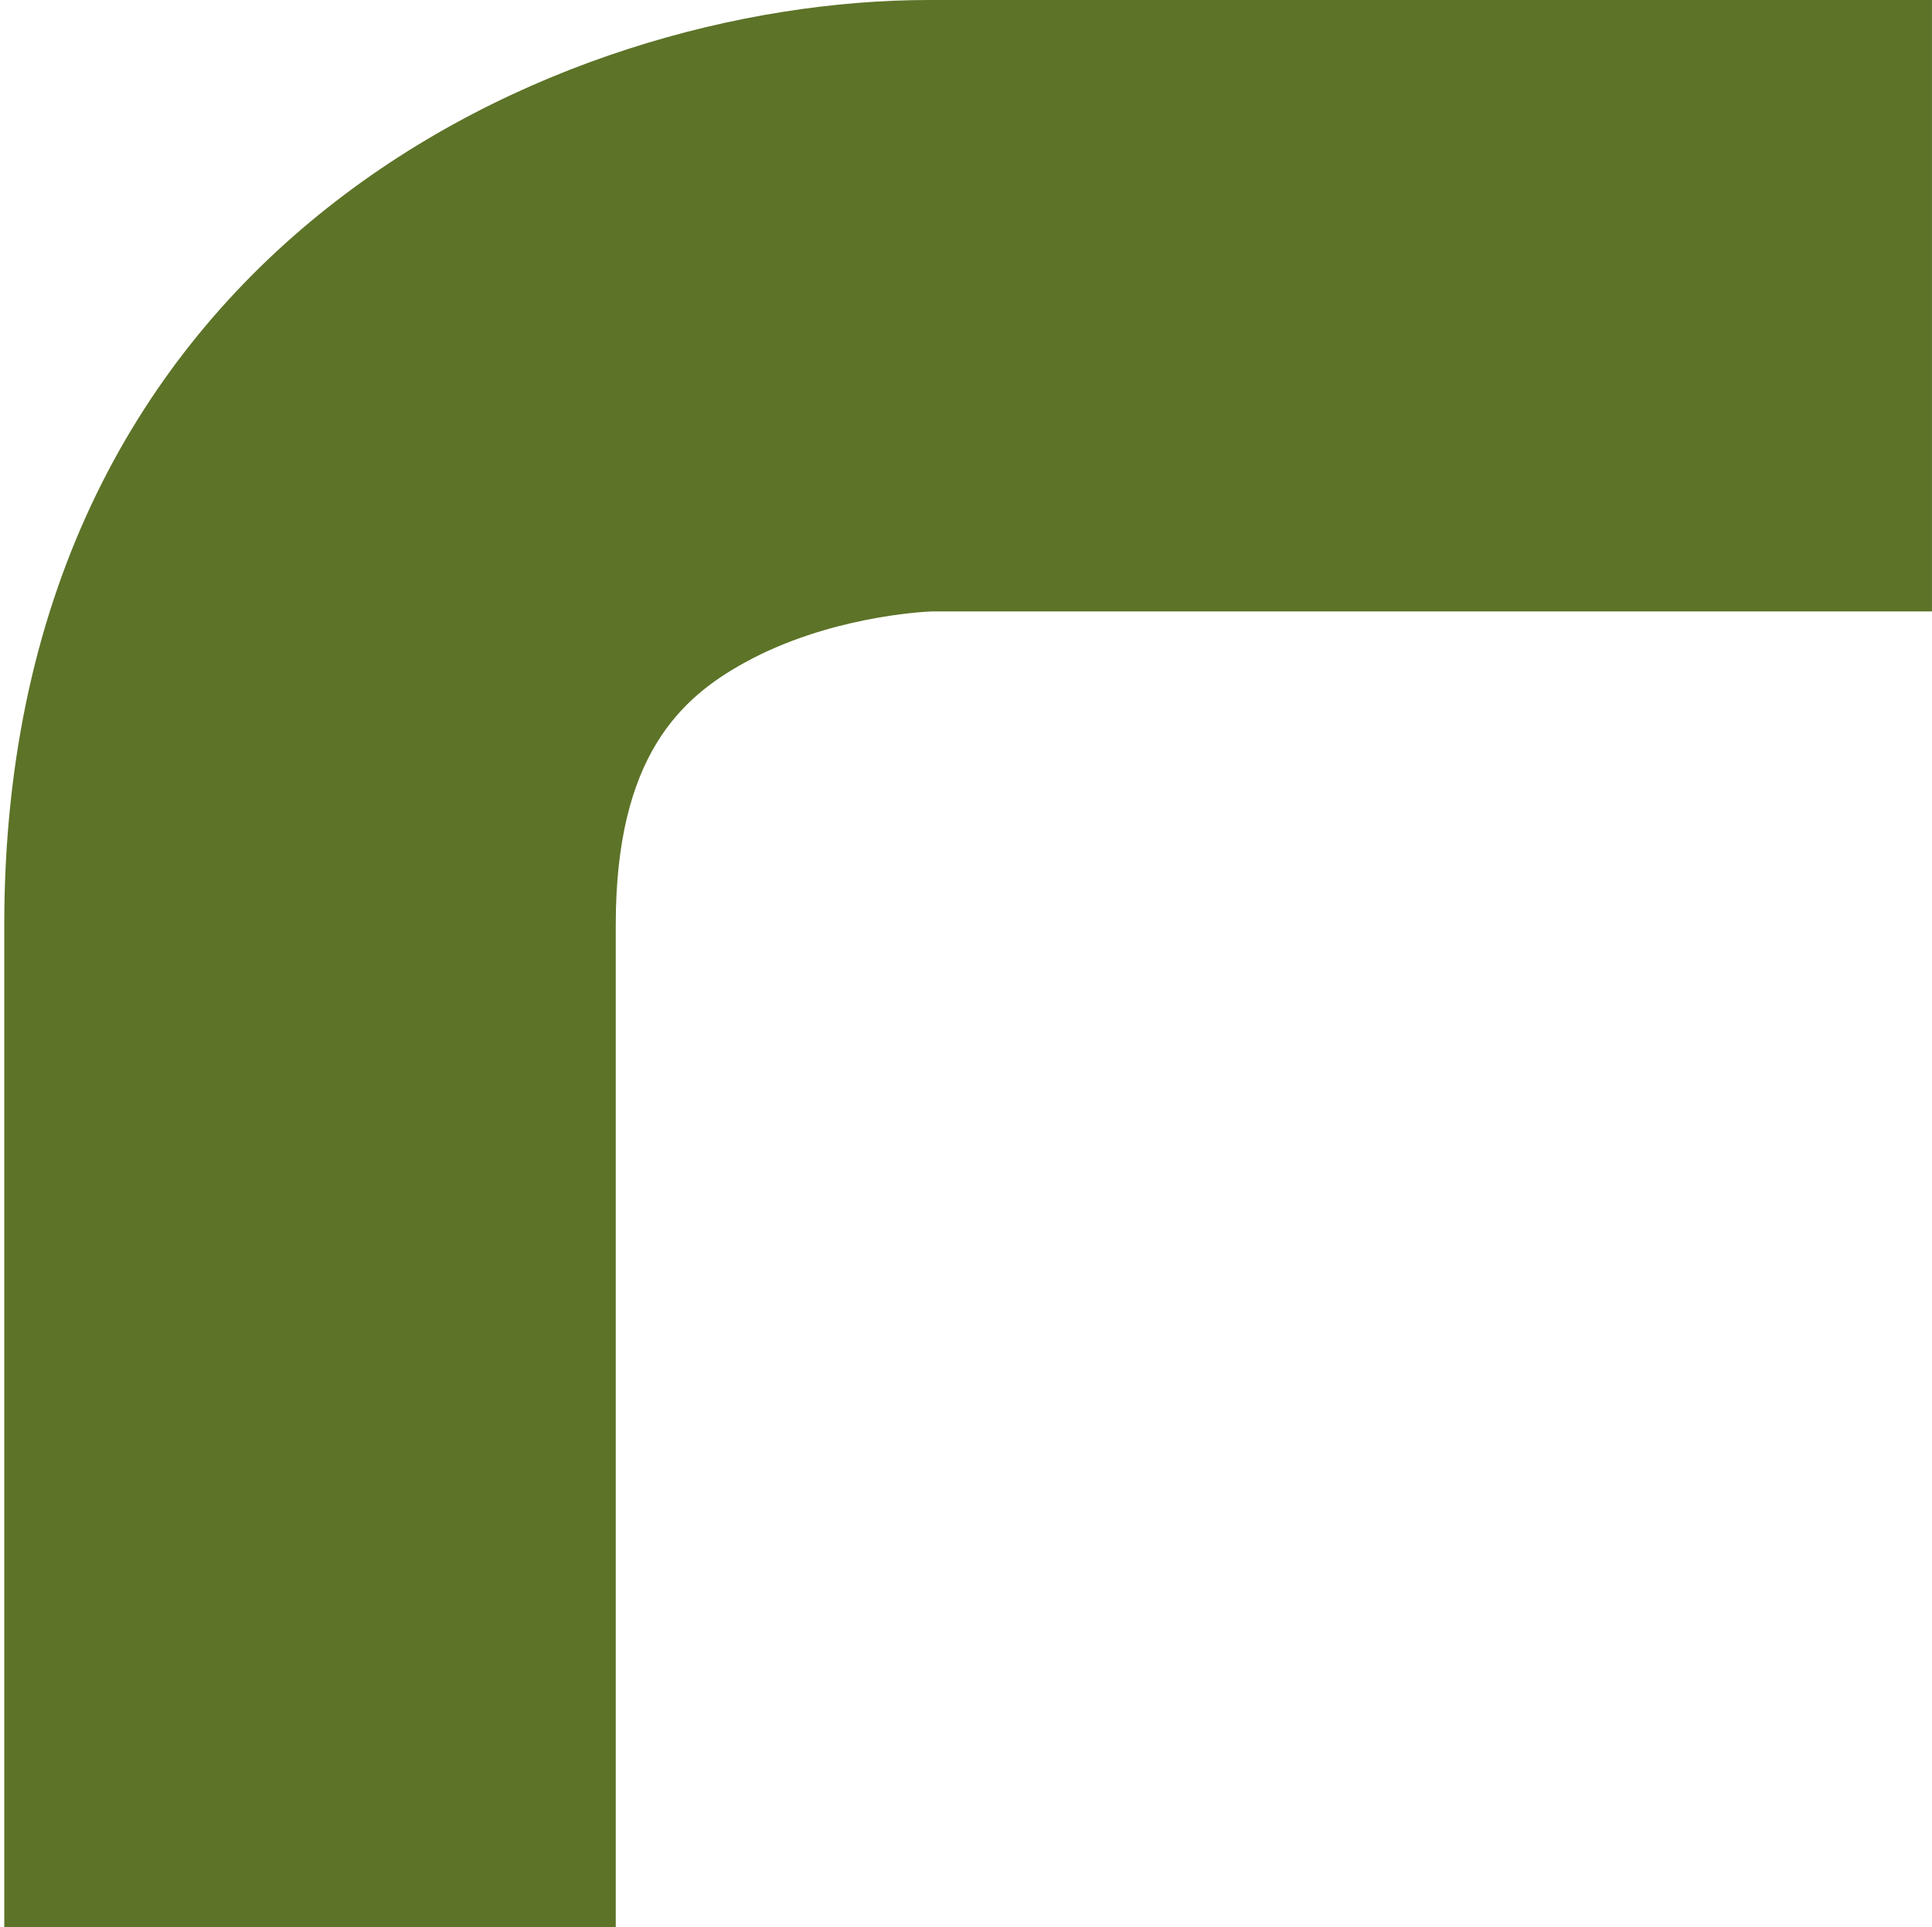
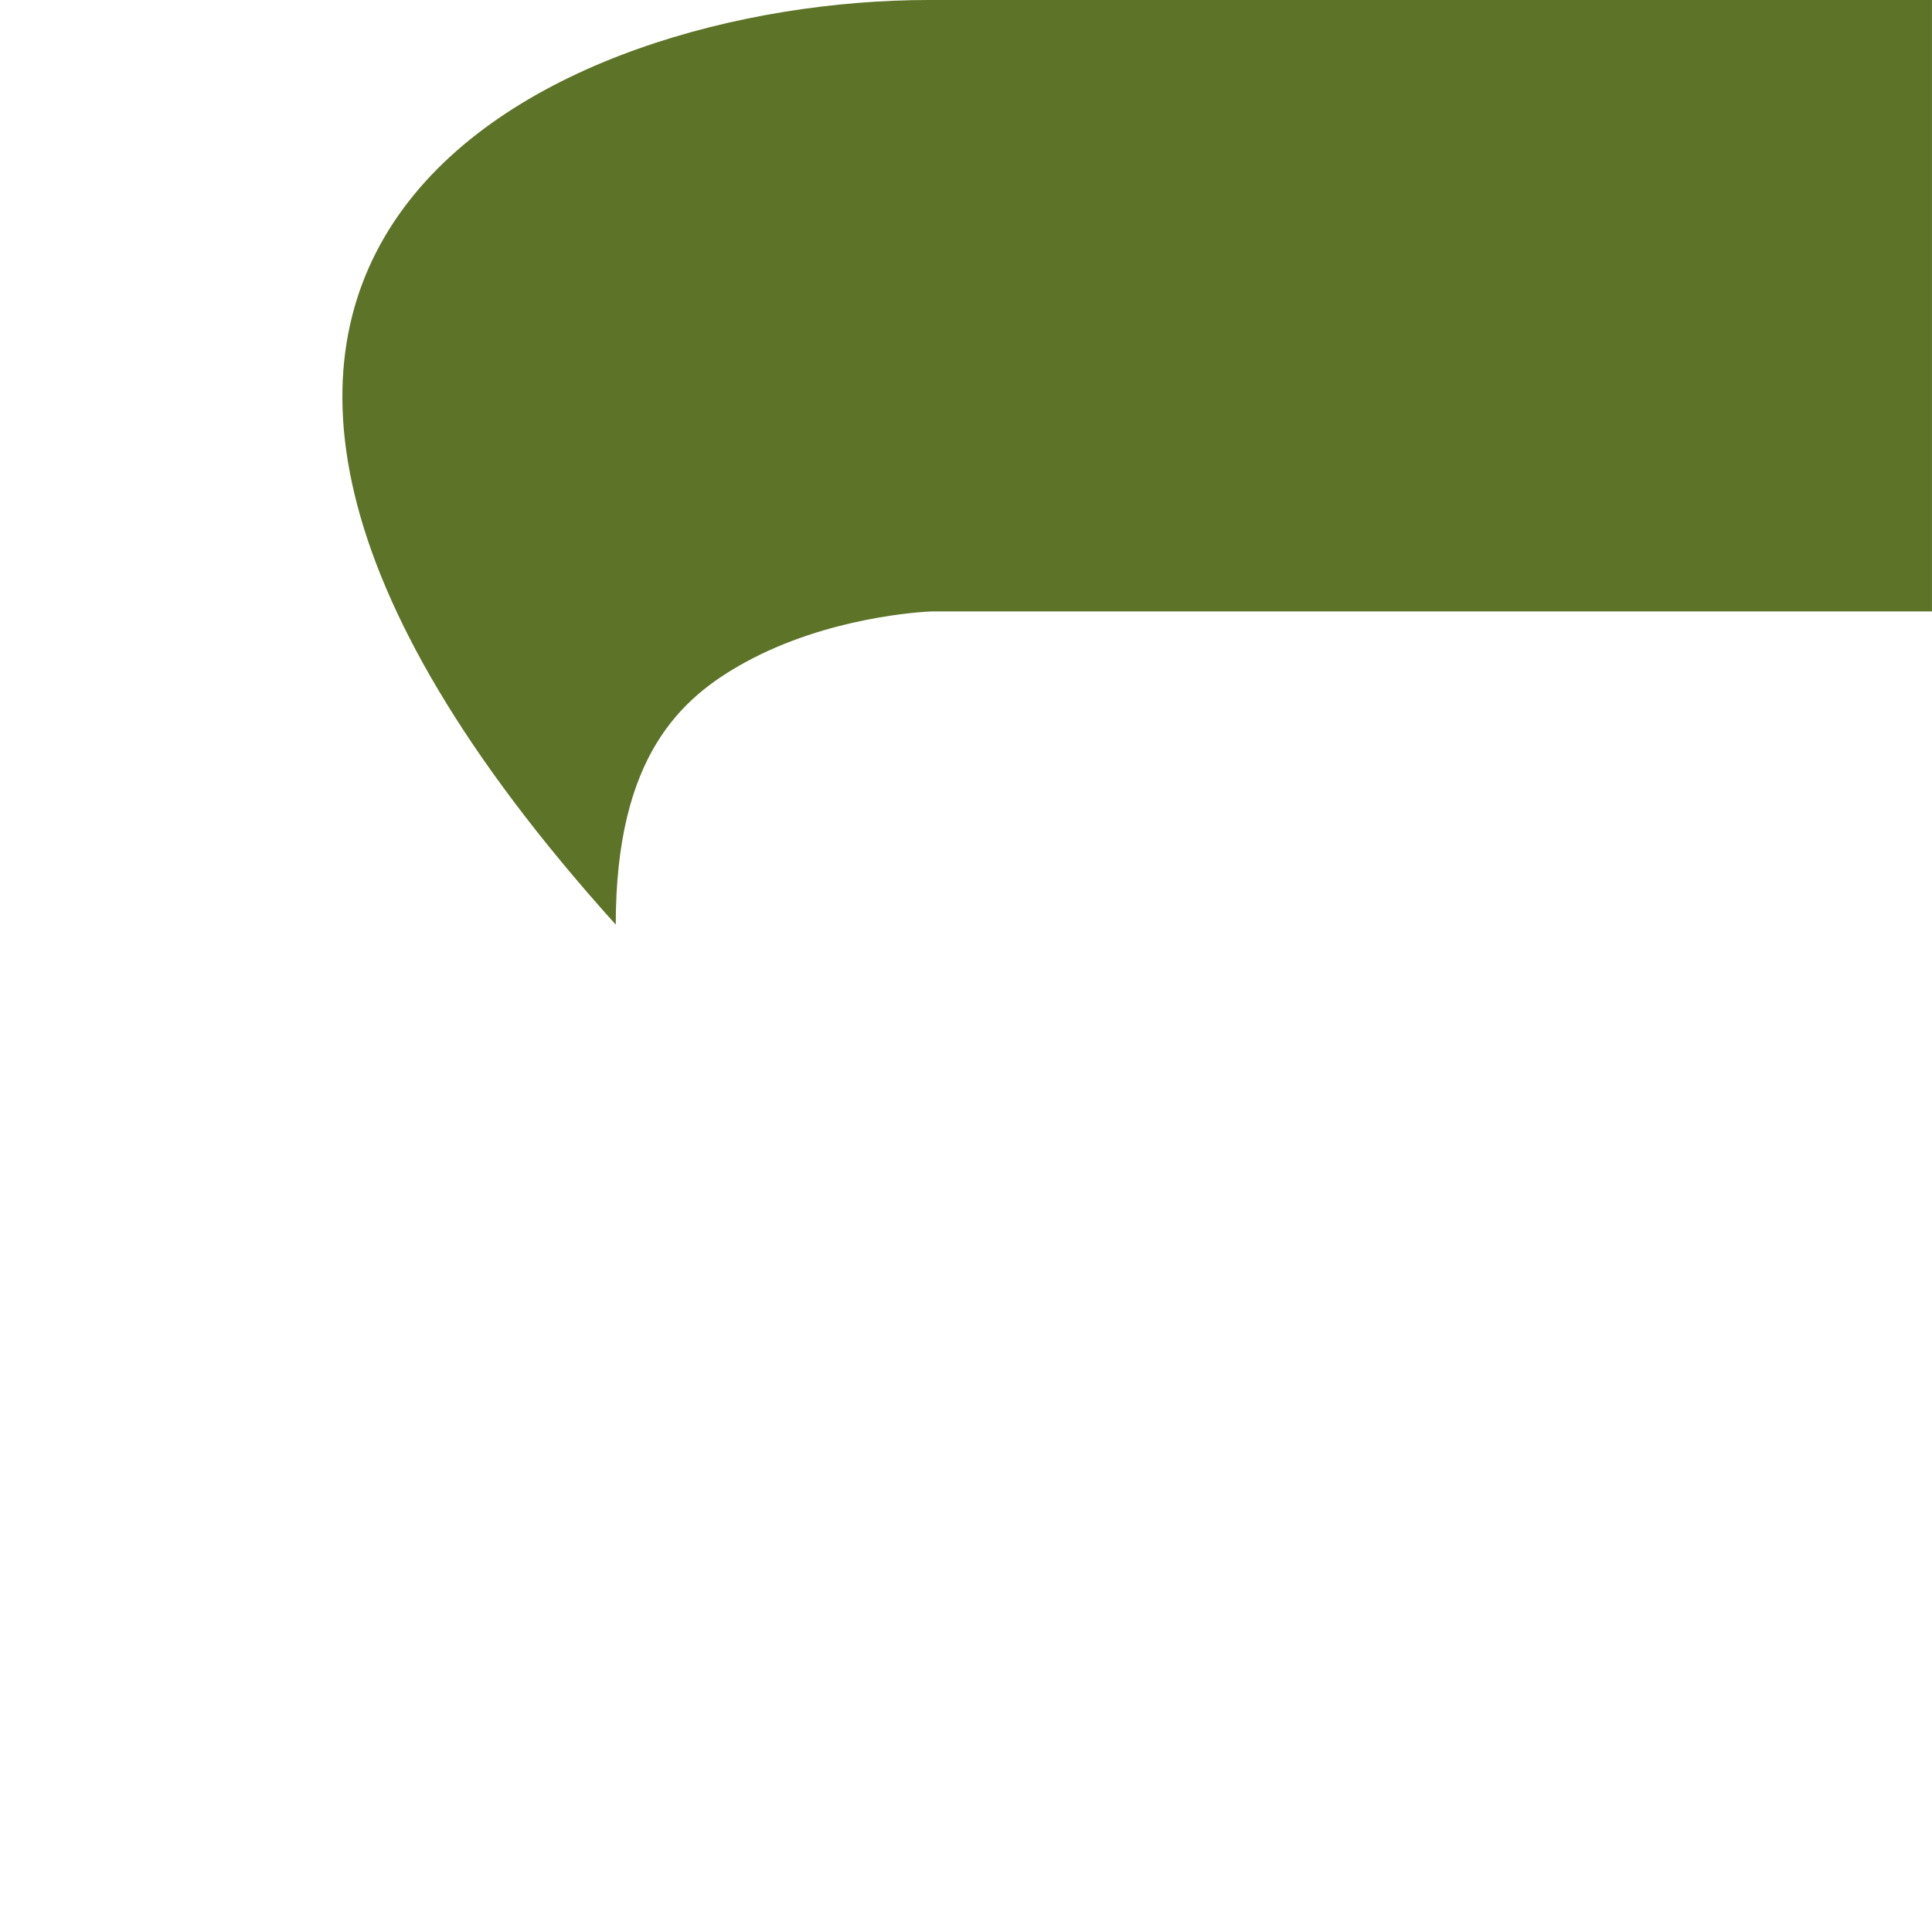
<svg xmlns="http://www.w3.org/2000/svg" version="1.1" id="Fokusecke" x="0px" y="0px" width="62.432px" height="62.293px" viewBox="0 0 62.432 62.293" enable-background="new 0 0 62.432 62.293" xml:space="preserve">
-   <path fill="#5D7328" d="M19.898,62.293H0.138V29.885C0.138,7.959,18.011,0,30.024,0h32.407v19.761H30.113  c-0.313,0.013-3.353,0.172-6.044,1.652c-2.063,1.134-4.171,3.027-4.171,8.472V62.293z" />
+   <path fill="#5D7328" d="M19.898,62.293V29.885C0.138,7.959,18.011,0,30.024,0h32.407v19.761H30.113  c-0.313,0.013-3.353,0.172-6.044,1.652c-2.063,1.134-4.171,3.027-4.171,8.472V62.293z" />
</svg>